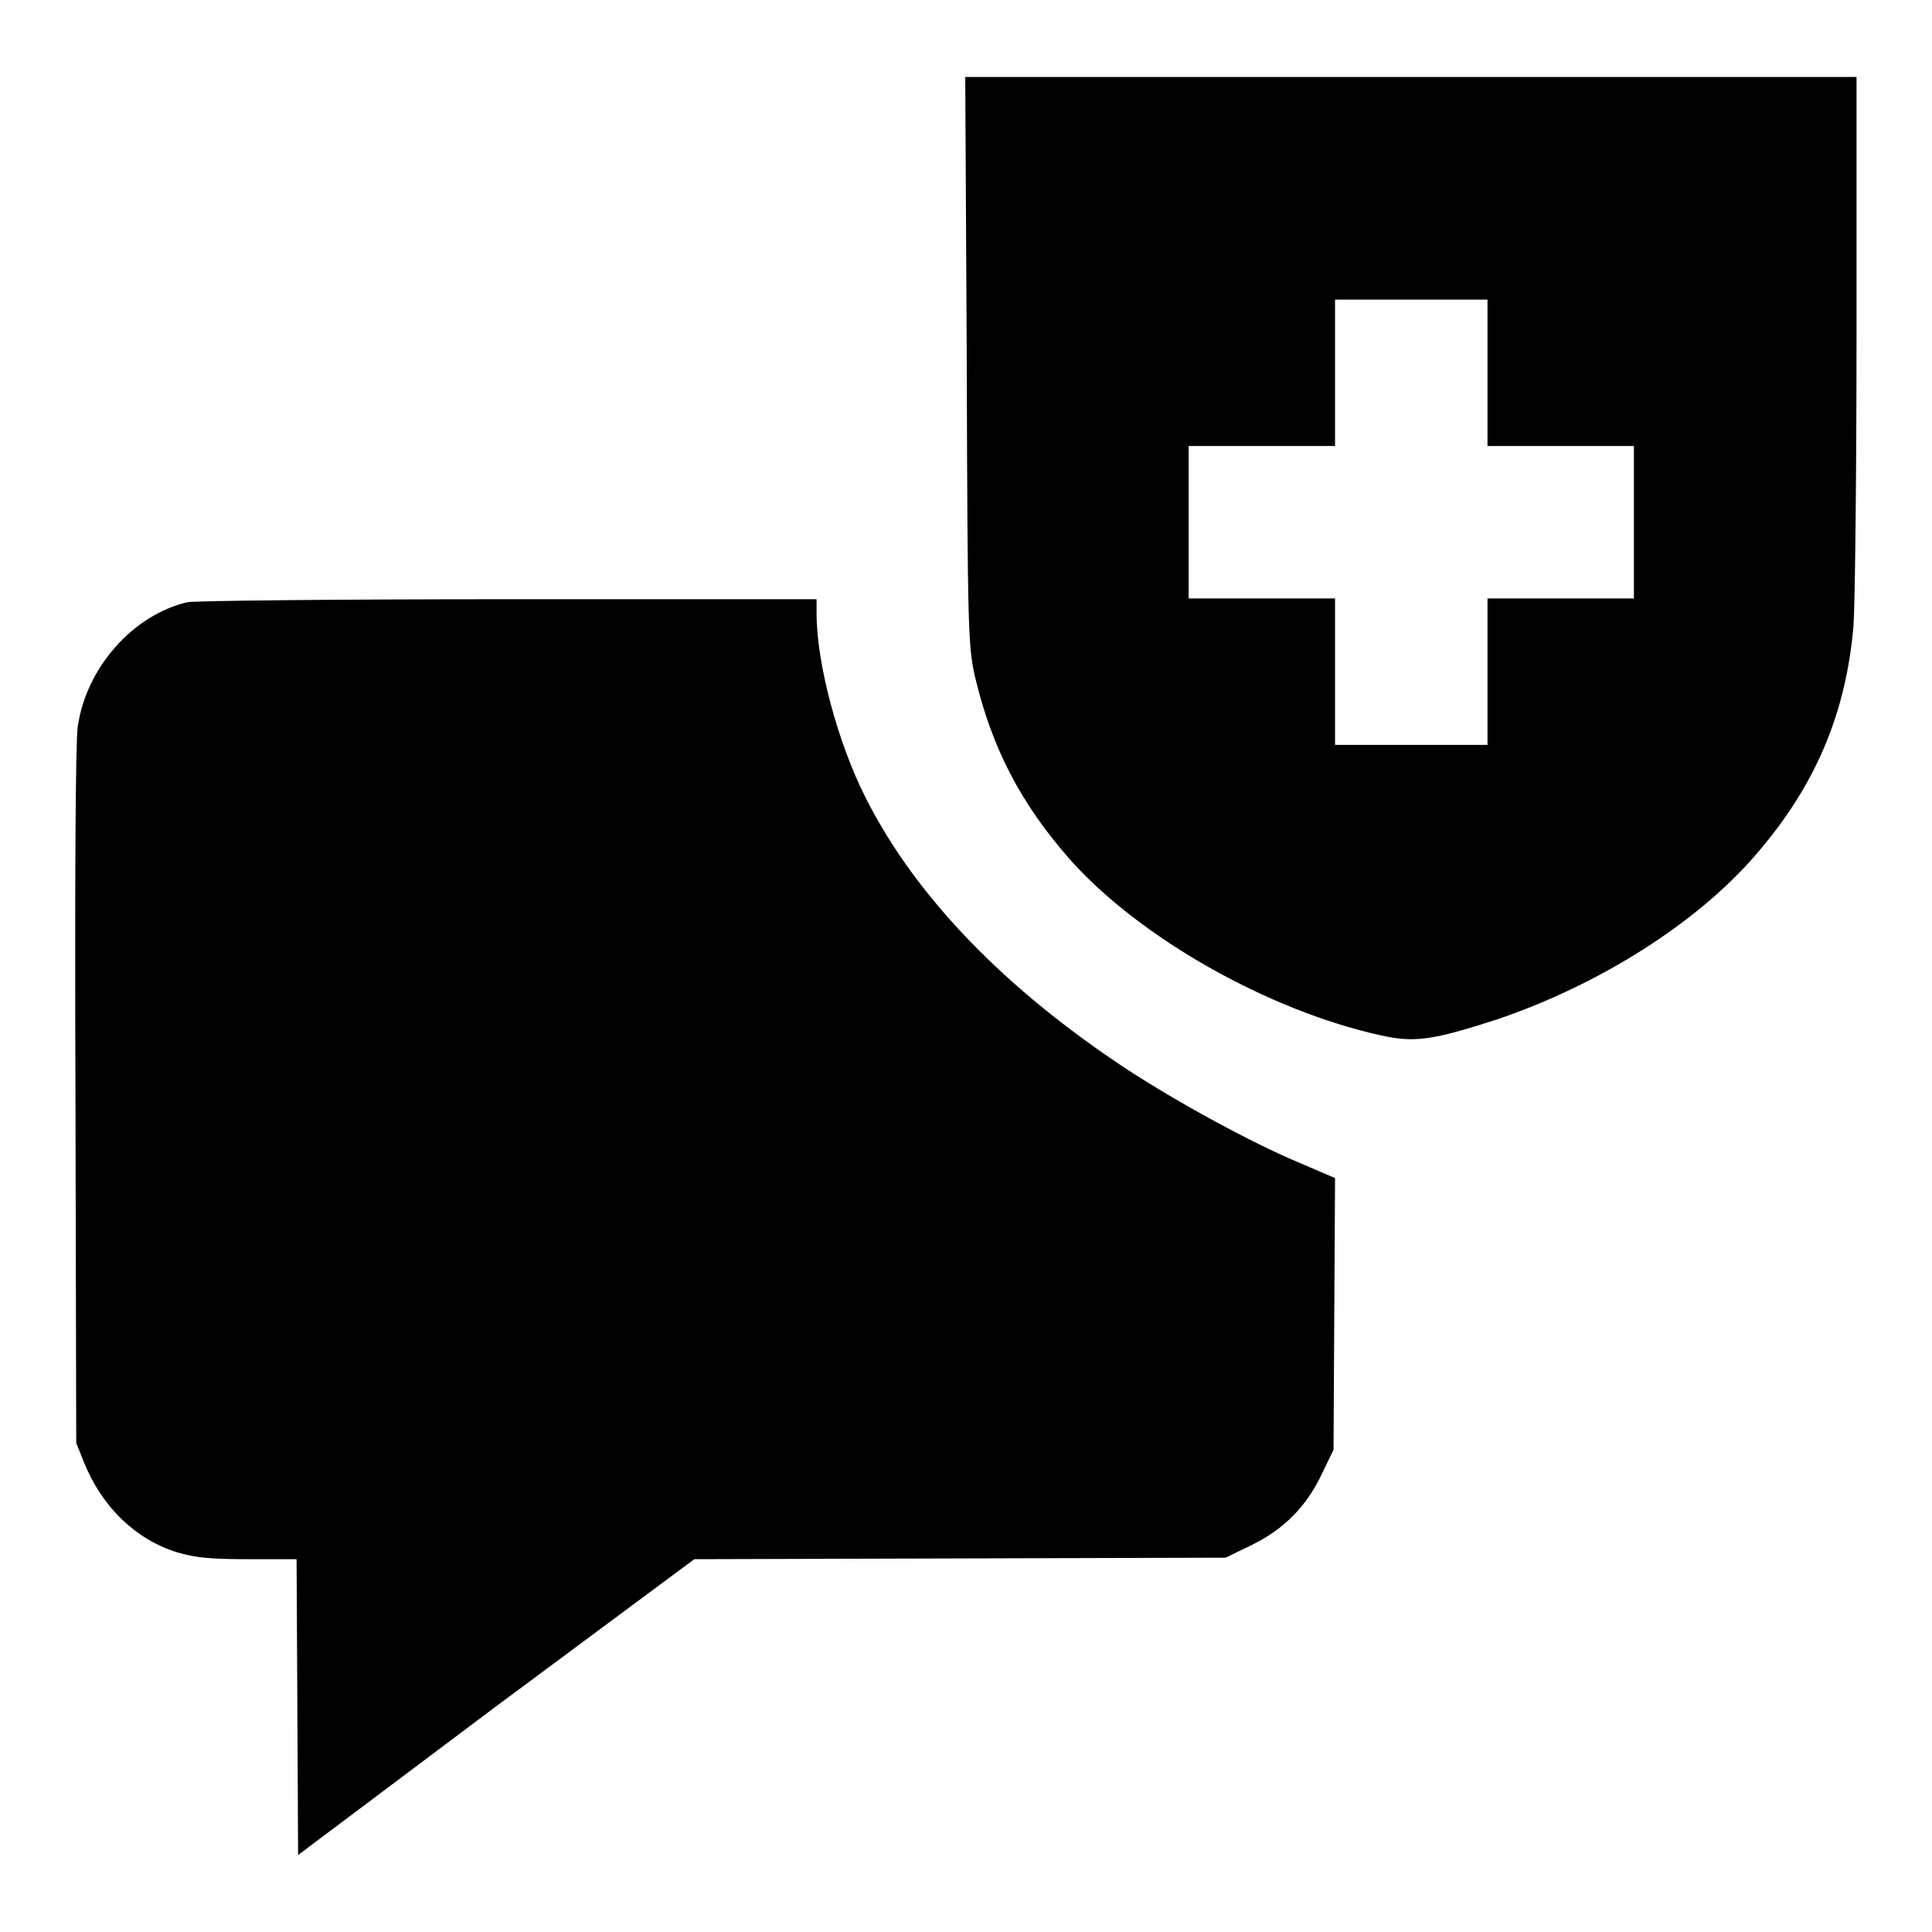
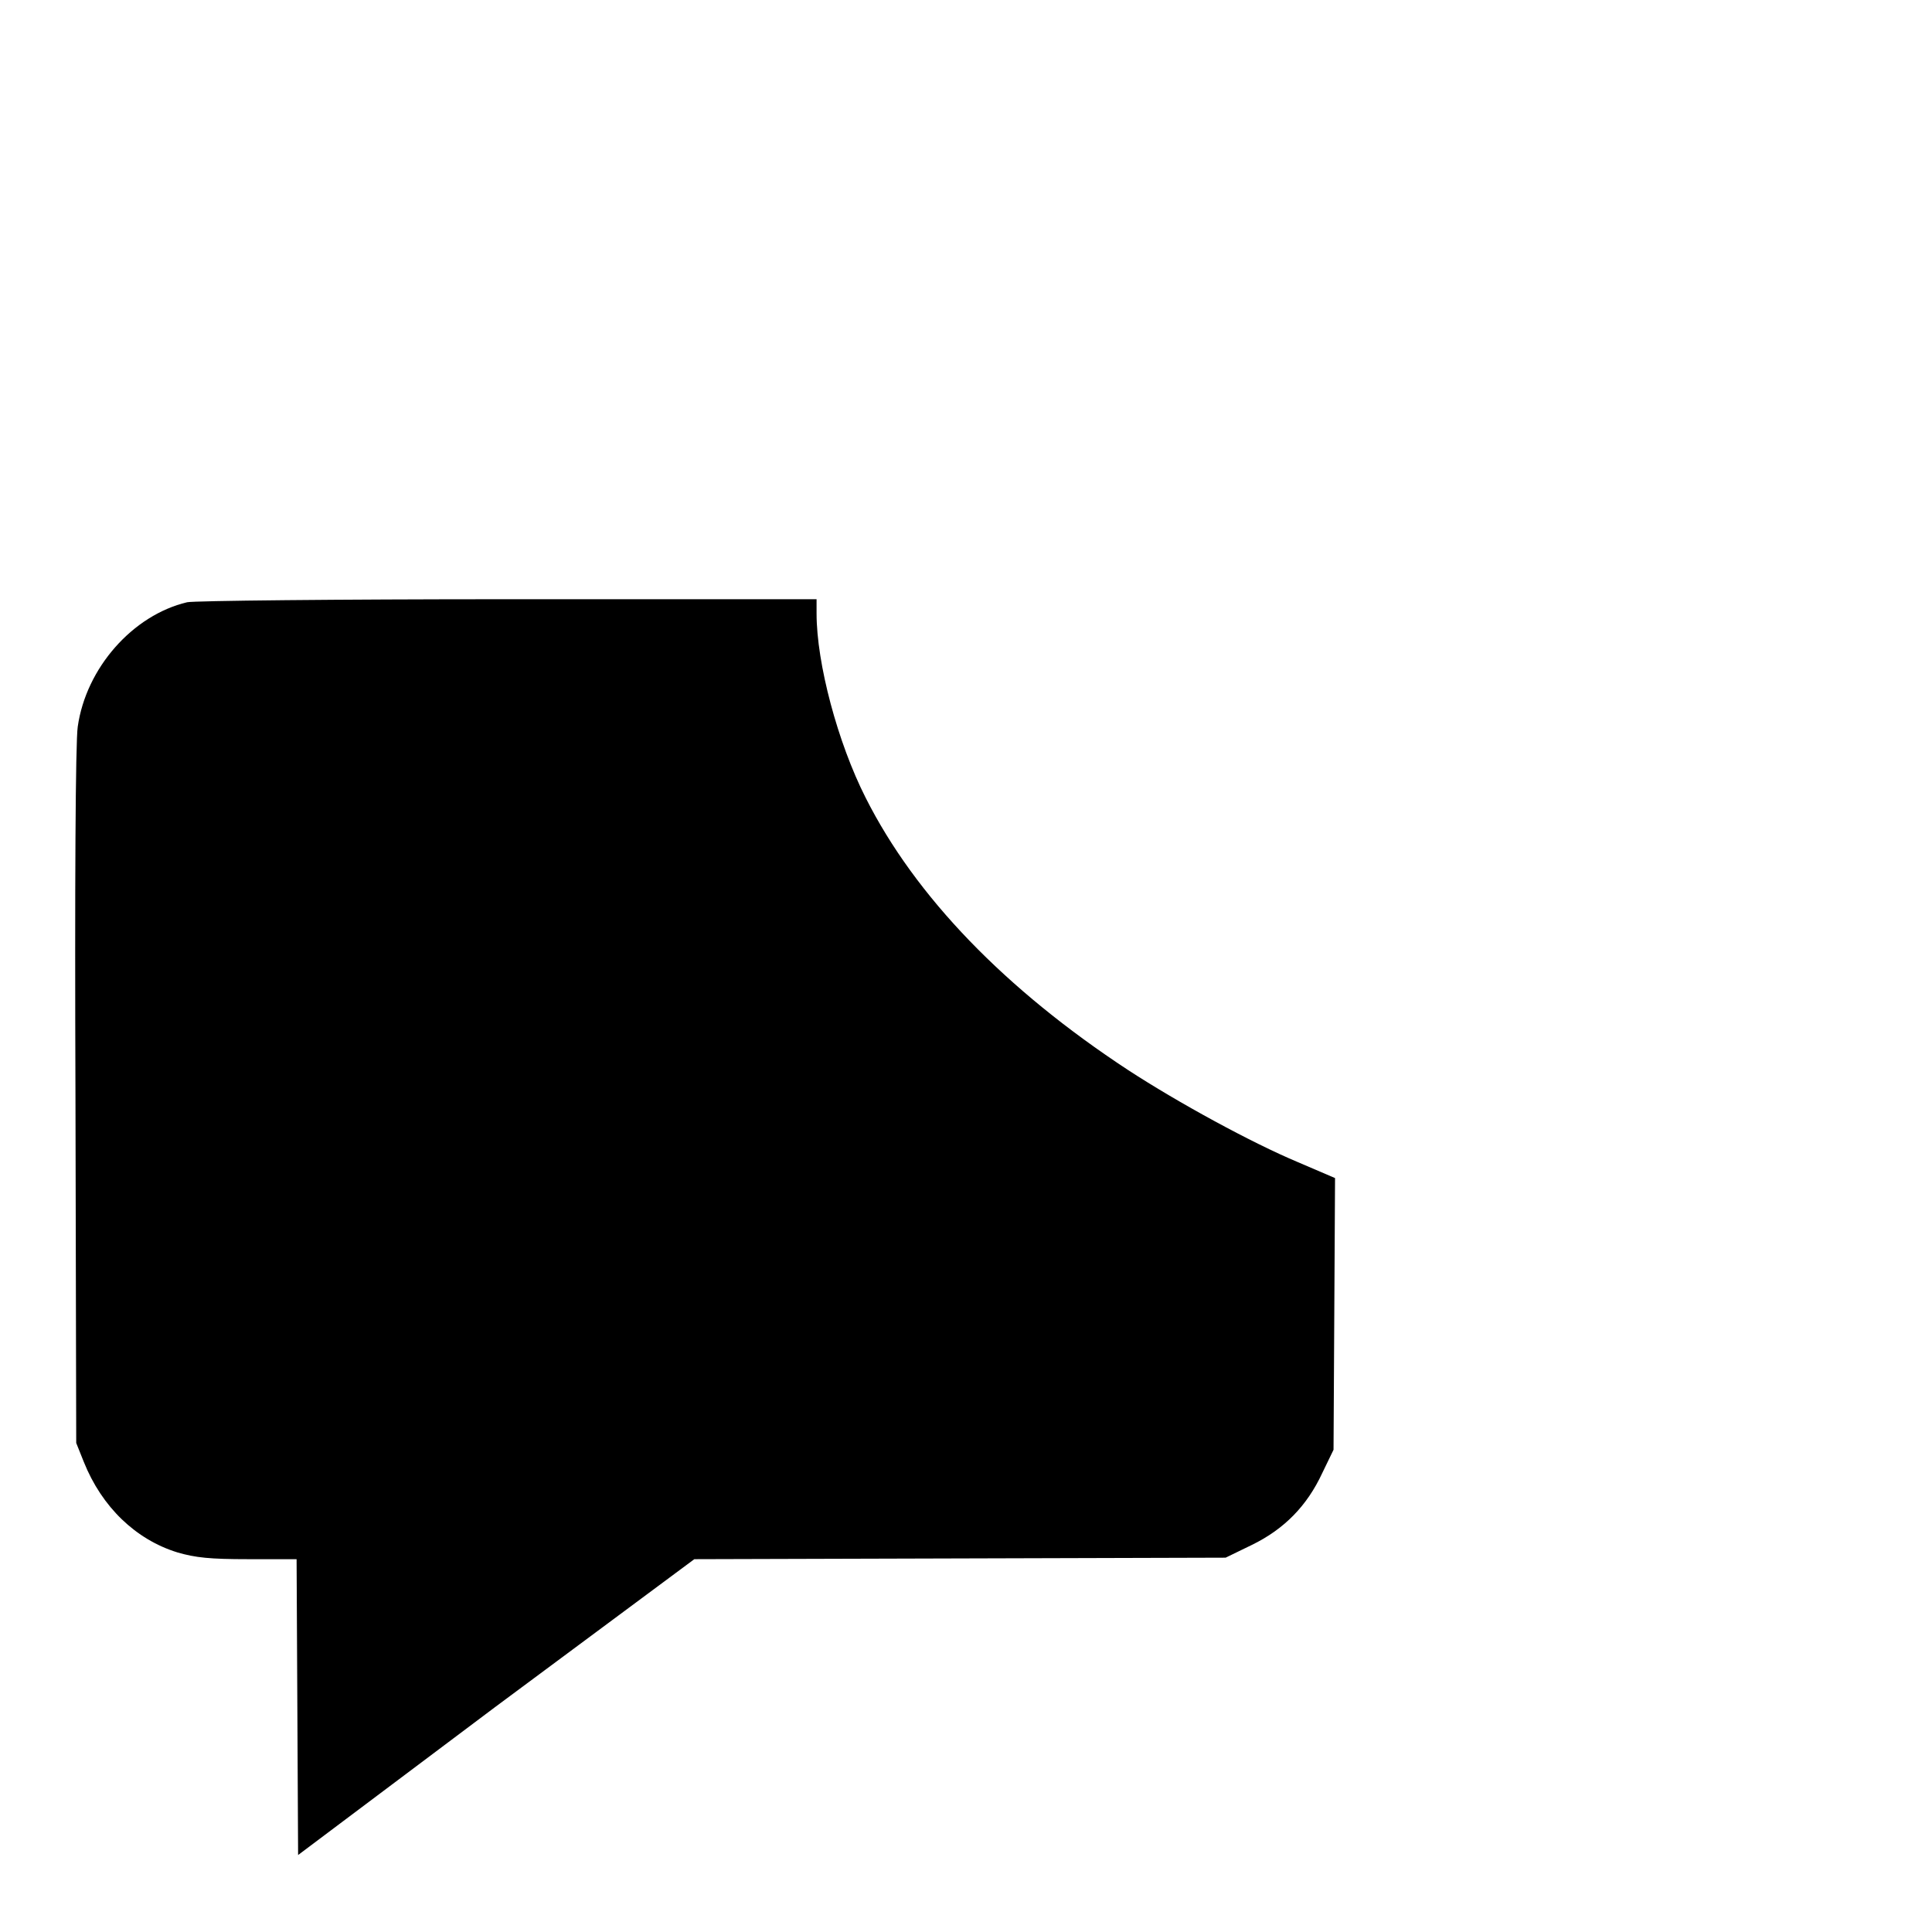
<svg xmlns="http://www.w3.org/2000/svg" version="1.1" x="0px" y="0px" viewBox="0 0 256 256" enable-background="new 0 0 256 256" xml:space="preserve">
  <g>
    <g>
      <g>
-         <path fill="#000000" d="M128.1,47.8c0.1,36.1,0.2,37.9,1.1,41.9c2.2,9.3,6,16.7,12.5,24.1c9.2,10.4,26.3,20.1,41.3,23.4c4.5,1,6.9,0.6,15.3-2.1c13.6-4.6,26.6-12.8,34.4-21.9c7.8-9,11.9-18.6,12.9-30.3c0.2-2.8,0.4-20.3,0.4-38.9V10.2h-59.1h-59L128.1,47.8z M197.1,49.4v9.7h9.7h9.7v10.1v10.1h-9.7h-9.7V89v9.7H187h-10.1V89v-9.7h-9.7h-9.7V69.2V59.1h9.7h9.7v-9.7v-9.7H187h10.1L197.1,49.4L197.1,49.4z" />
        <path fill="#000000" d="M24.8,79.8c-7.2,1.7-13.4,8.7-14.5,16.5c-0.3,2-0.4,21.2-0.3,49.1l0.1,45.8l1,2.5c2.4,6,6.9,10.3,12.4,12c2.4,0.7,4.3,0.9,9.4,0.9h6.4l0.1,19.6l0.1,19.6l26.1-19.6L92,206.6l35.2-0.1l35.2-0.1l3.5-1.7c4.3-2.1,7.3-5.2,9.3-9.5l1.5-3.1l0.1-18l0.1-18l-4.9-2.1c-6.2-2.6-15.9-7.9-22.5-12.2c-16.3-10.7-28.2-23-34.8-36.1c-3.7-7.3-6.5-17.8-6.5-24.4v-1.9l-40.9,0C44.7,79.4,25.7,79.6,24.8,79.8z" />
      </g>
    </g>
  </g>
</svg>